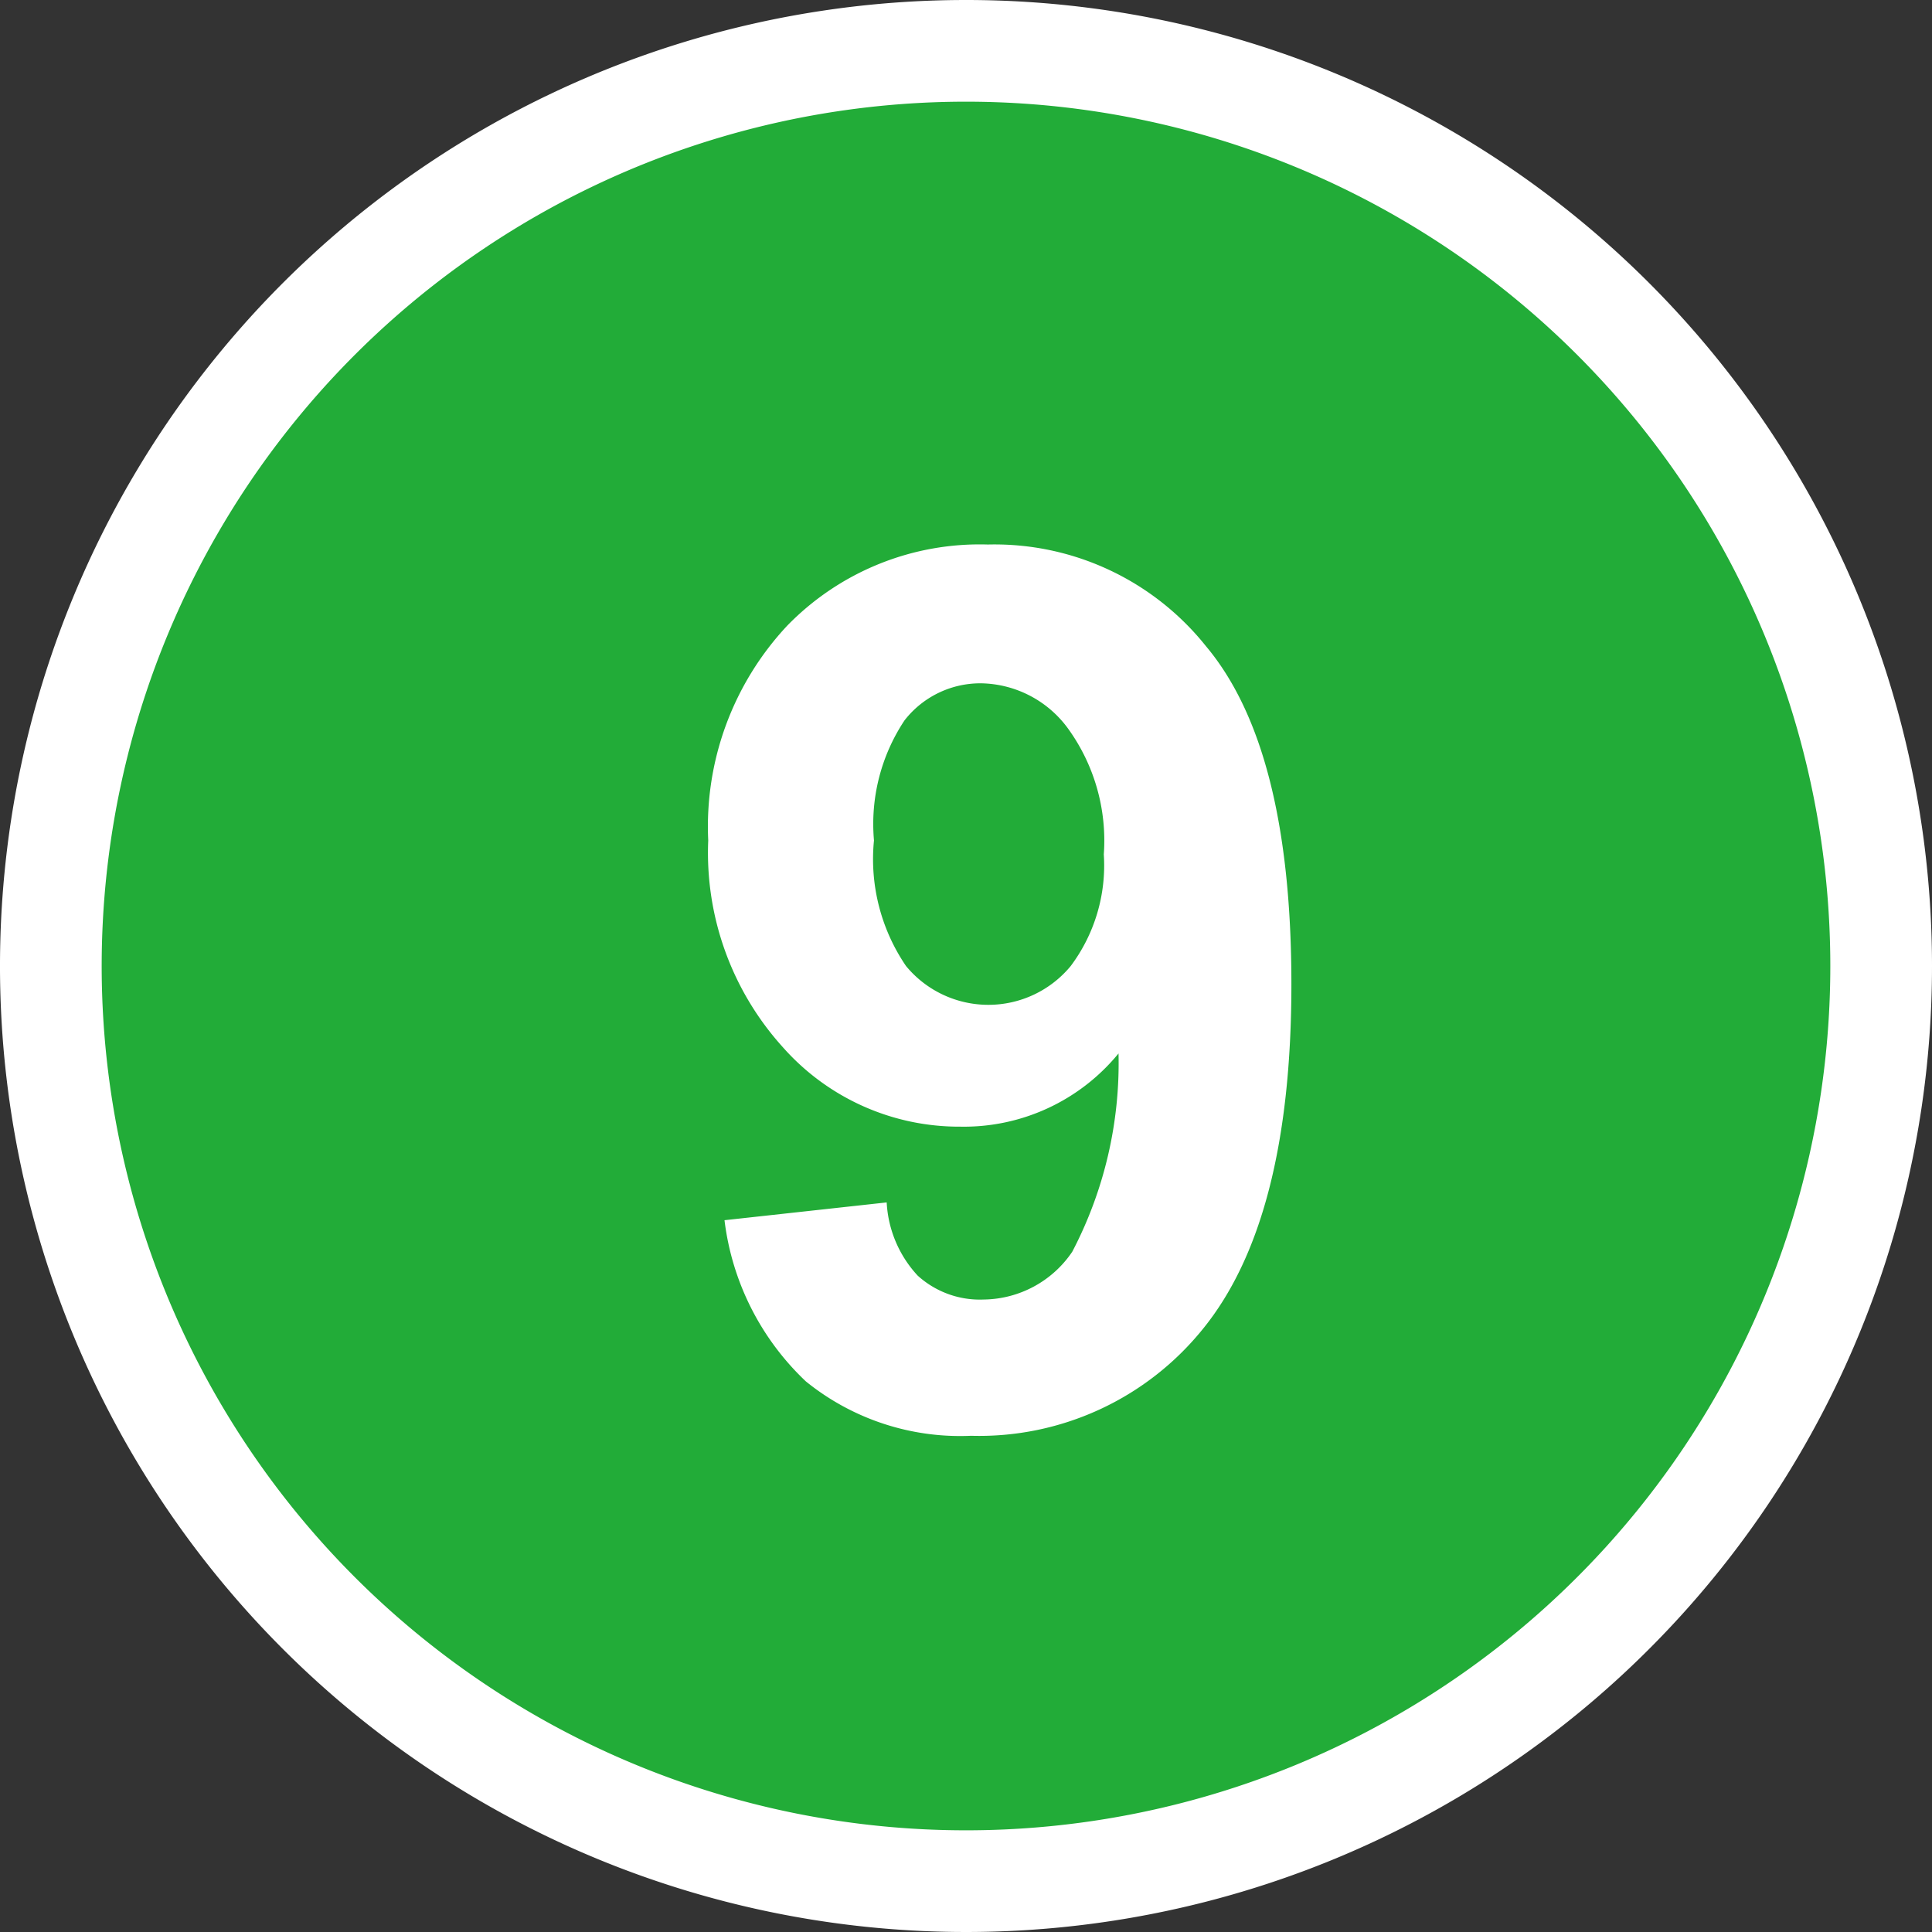
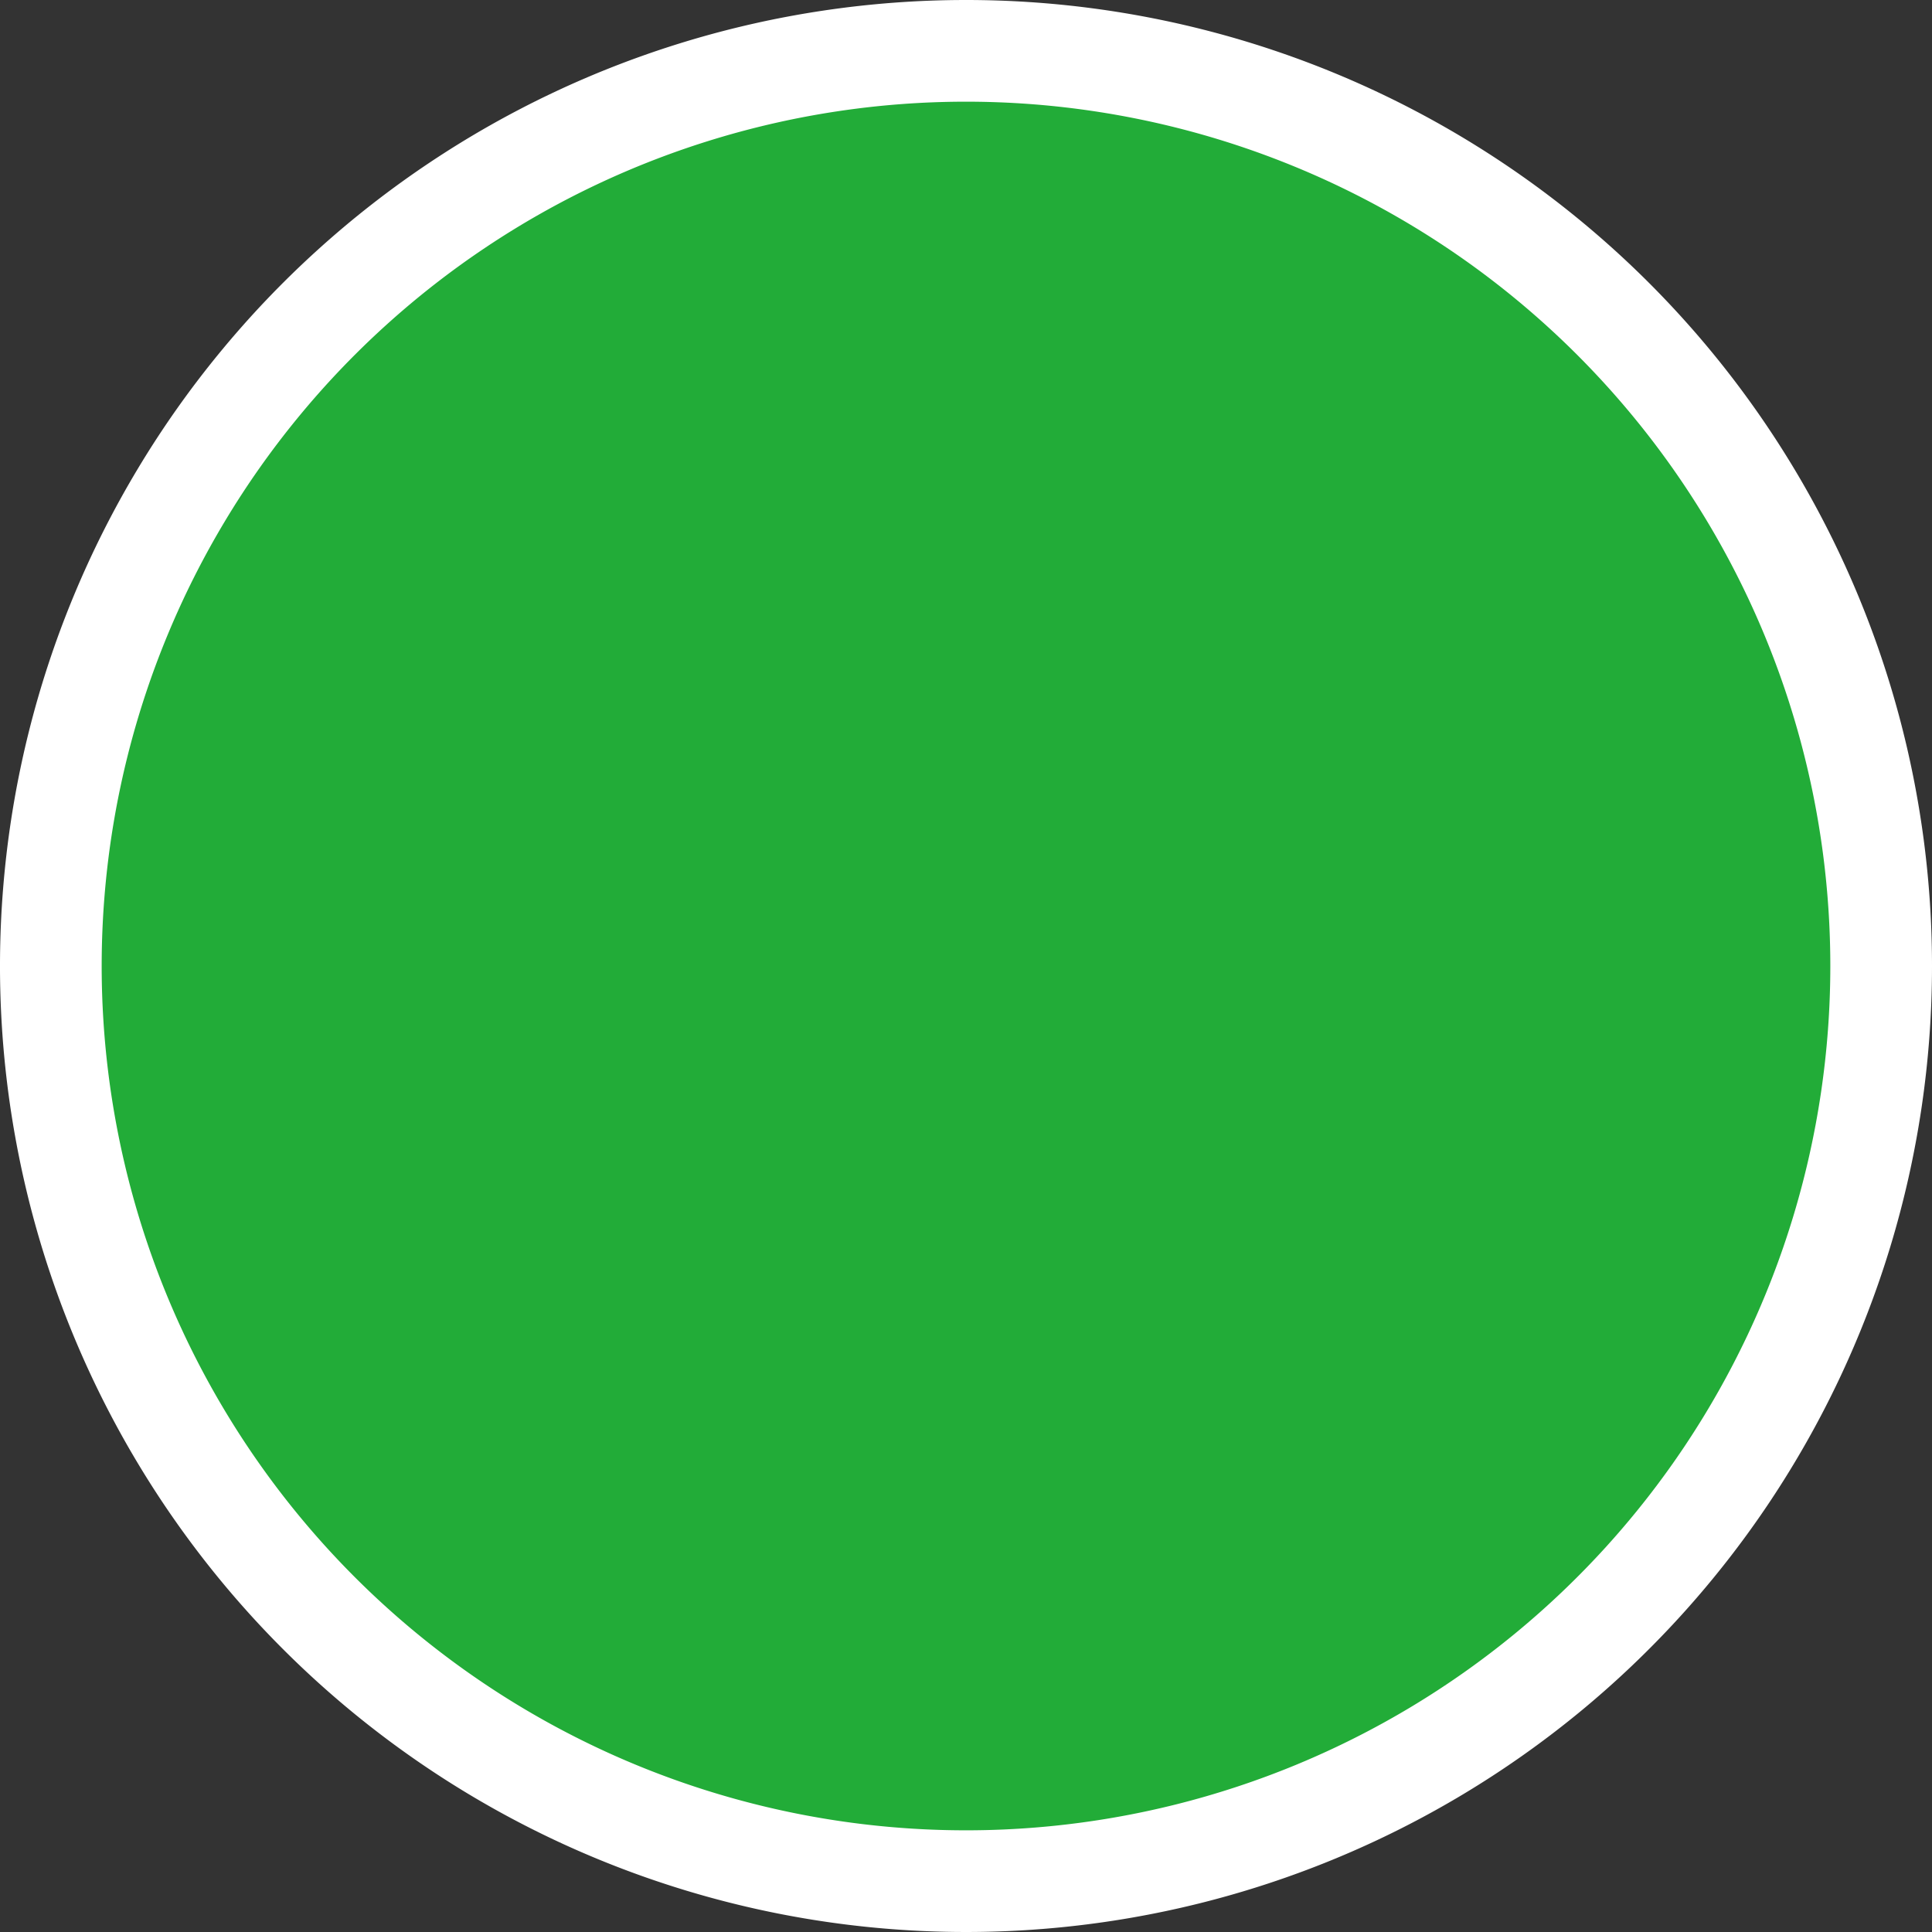
<svg xmlns="http://www.w3.org/2000/svg" width="38" height="38" viewBox="0 0 38 38">
  <rect x="0" y="0" width="38" height="38" fill="#333333" stroke="none" />
  <defs>
    <style>.cls-1{fill:#22ac38;stroke:#fff;stroke-miterlimit:10;stroke-width:2px;}.cls-2{fill:#fff;}</style>
  </defs>
  <title>num09</title>
  <g id="レイヤー_2" data-name="レイヤー 2">
    <g id="レイヤー_1-2" data-name="レイヤー 1">
      <path class="cls-1" d="M37,19A18,18,0,1,1,19,1,18,18,0,0,1,37,19" />
-       <path class="cls-2" d="M14.25,24l3.19-.35a2.29,2.29,0,0,0,.61,1.44,1.82,1.82,0,0,0,1.3.47,2.13,2.13,0,0,0,1.74-.94A8,8,0,0,0,22,20.72a3.93,3.93,0,0,1-3.11,1.44A4.63,4.63,0,0,1,15.4,20.6a5.7,5.7,0,0,1-1.47-4.07,5.78,5.78,0,0,1,1.55-4.22,5.28,5.28,0,0,1,3.95-1.6,5.32,5.32,0,0,1,4.29,2q1.68,2,1.68,6.65t-1.75,6.79a5.65,5.65,0,0,1-4.55,2.09,4.82,4.82,0,0,1-3.25-1.07A5.23,5.23,0,0,1,14.25,24Zm7.46-7.19A3.76,3.76,0,0,0,21,14.32a2.16,2.16,0,0,0-1.69-.88,1.89,1.89,0,0,0-1.52.73,3.68,3.68,0,0,0-.6,2.36A3.73,3.73,0,0,0,17.82,19a2.1,2.1,0,0,0,3.24,0A3.3,3.3,0,0,0,21.71,16.8Z" />
    </g>
  </g>
</svg>